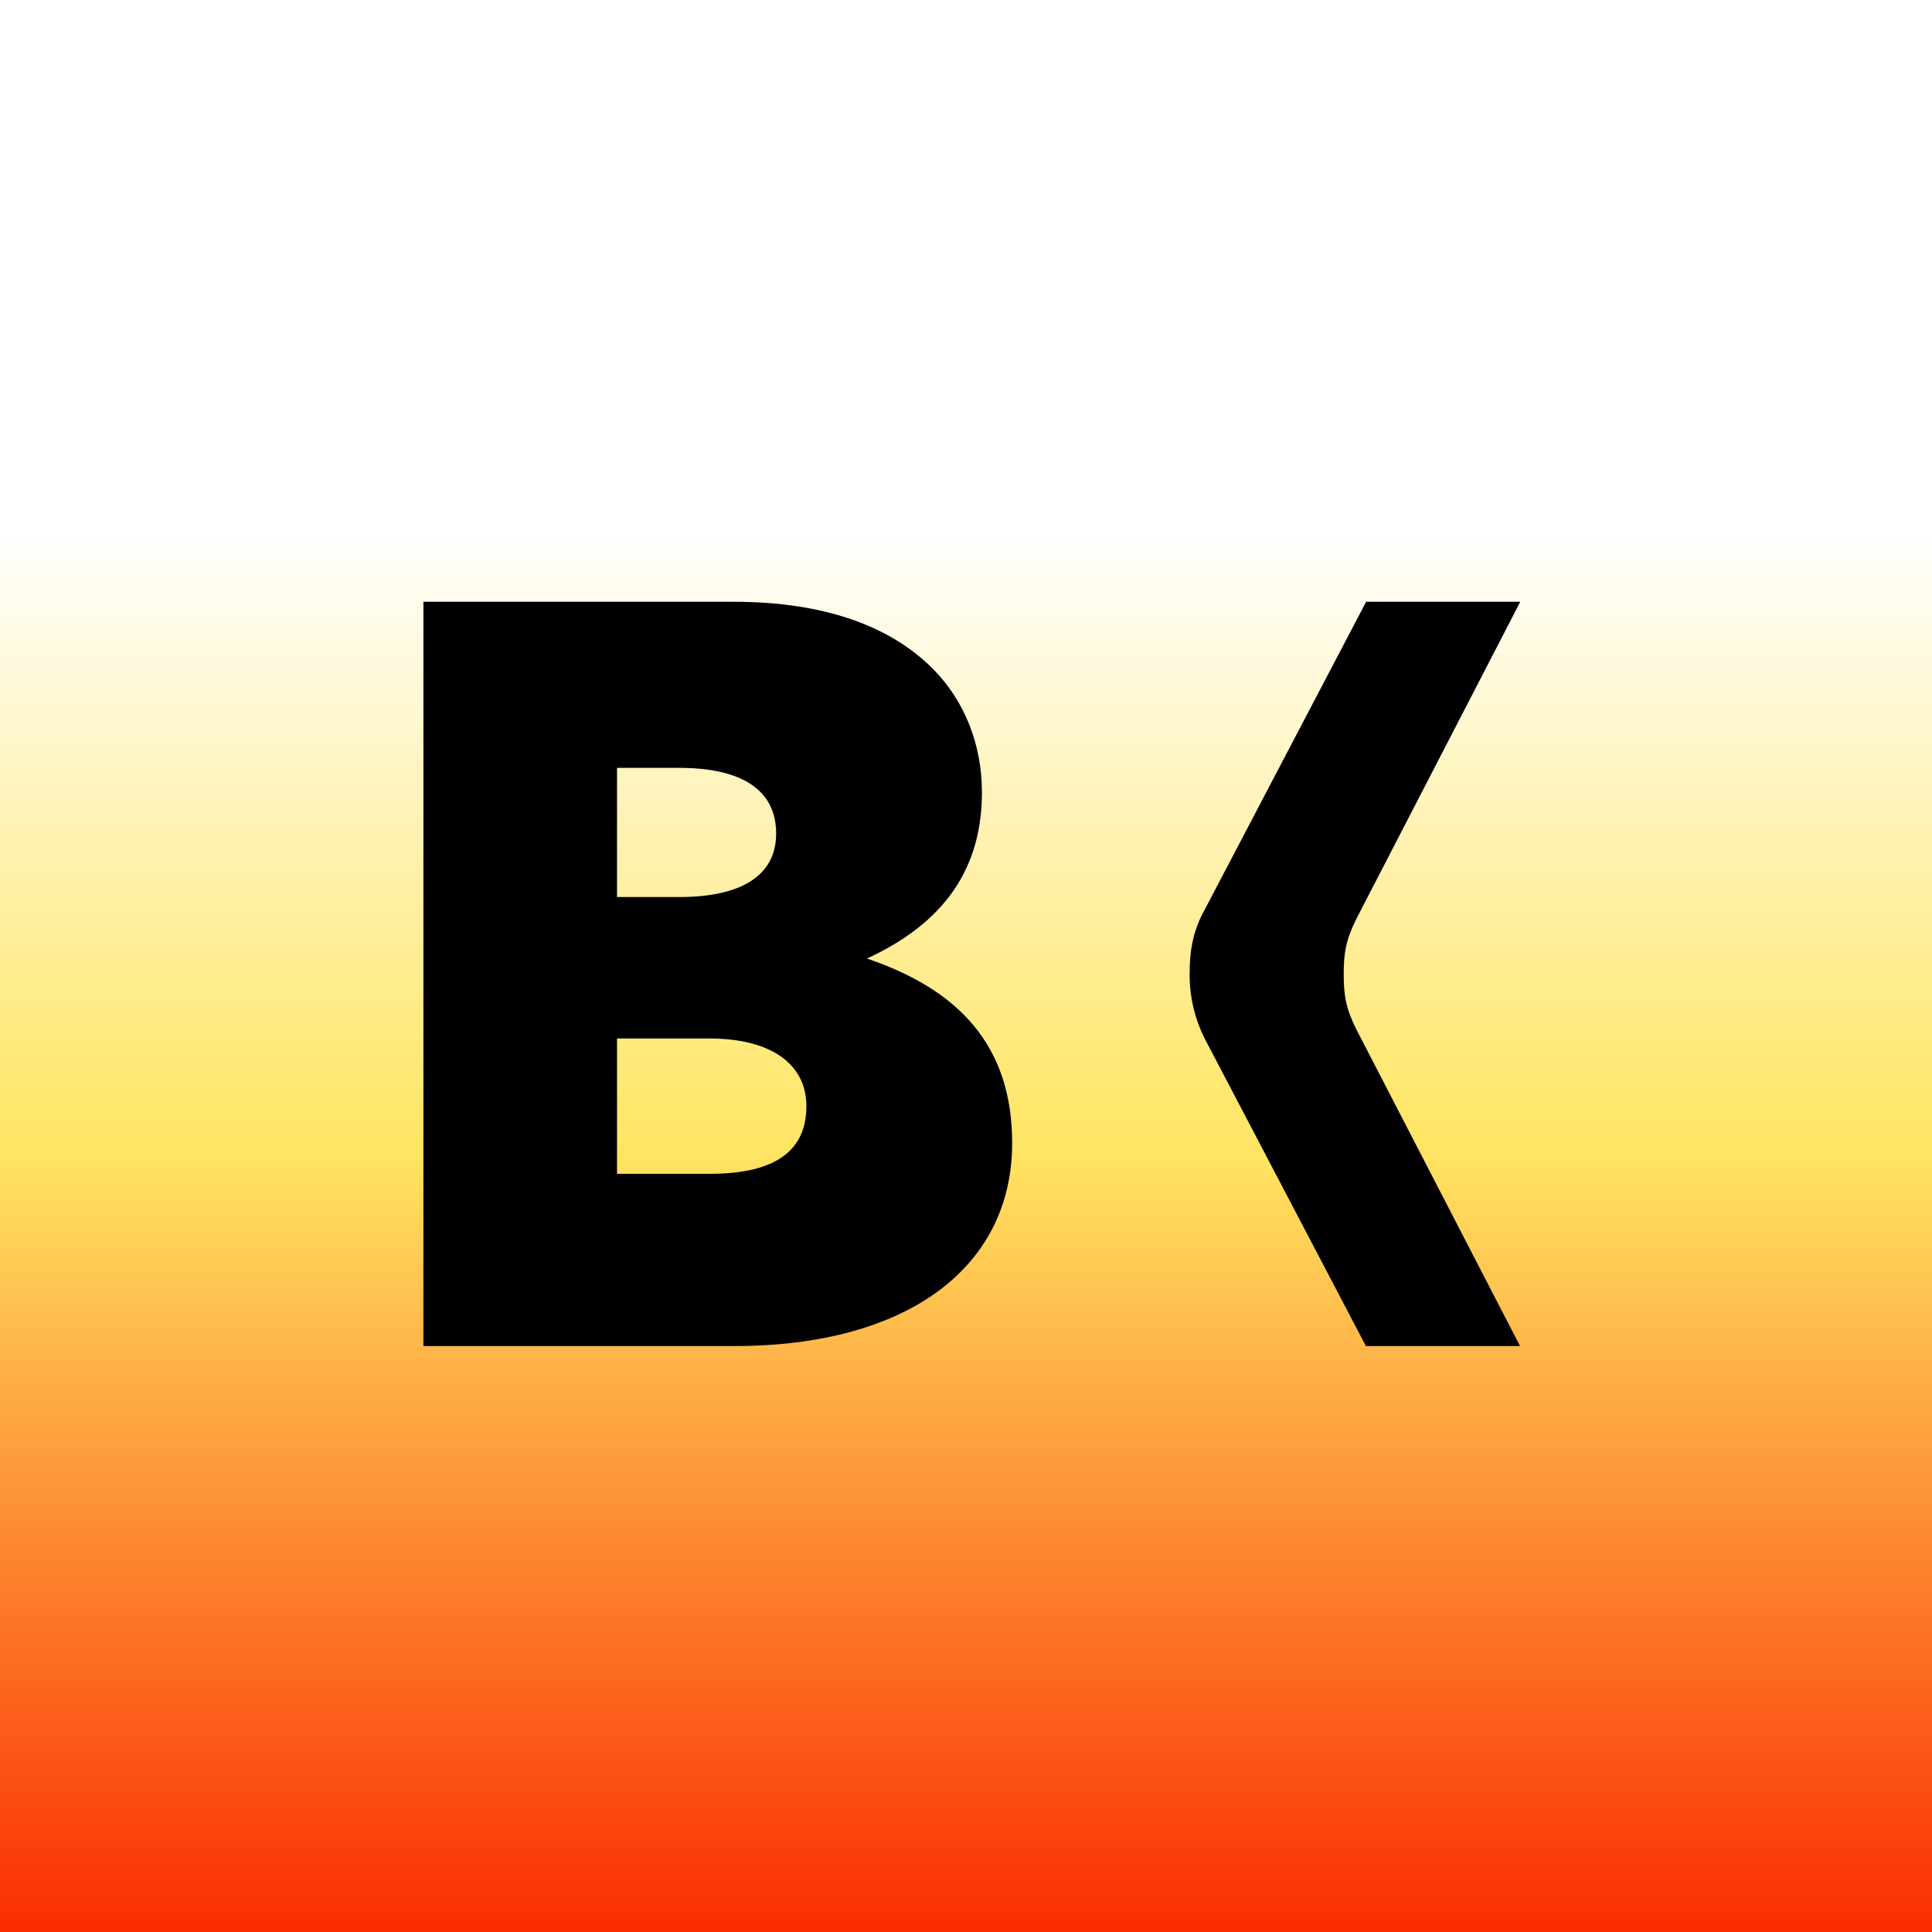
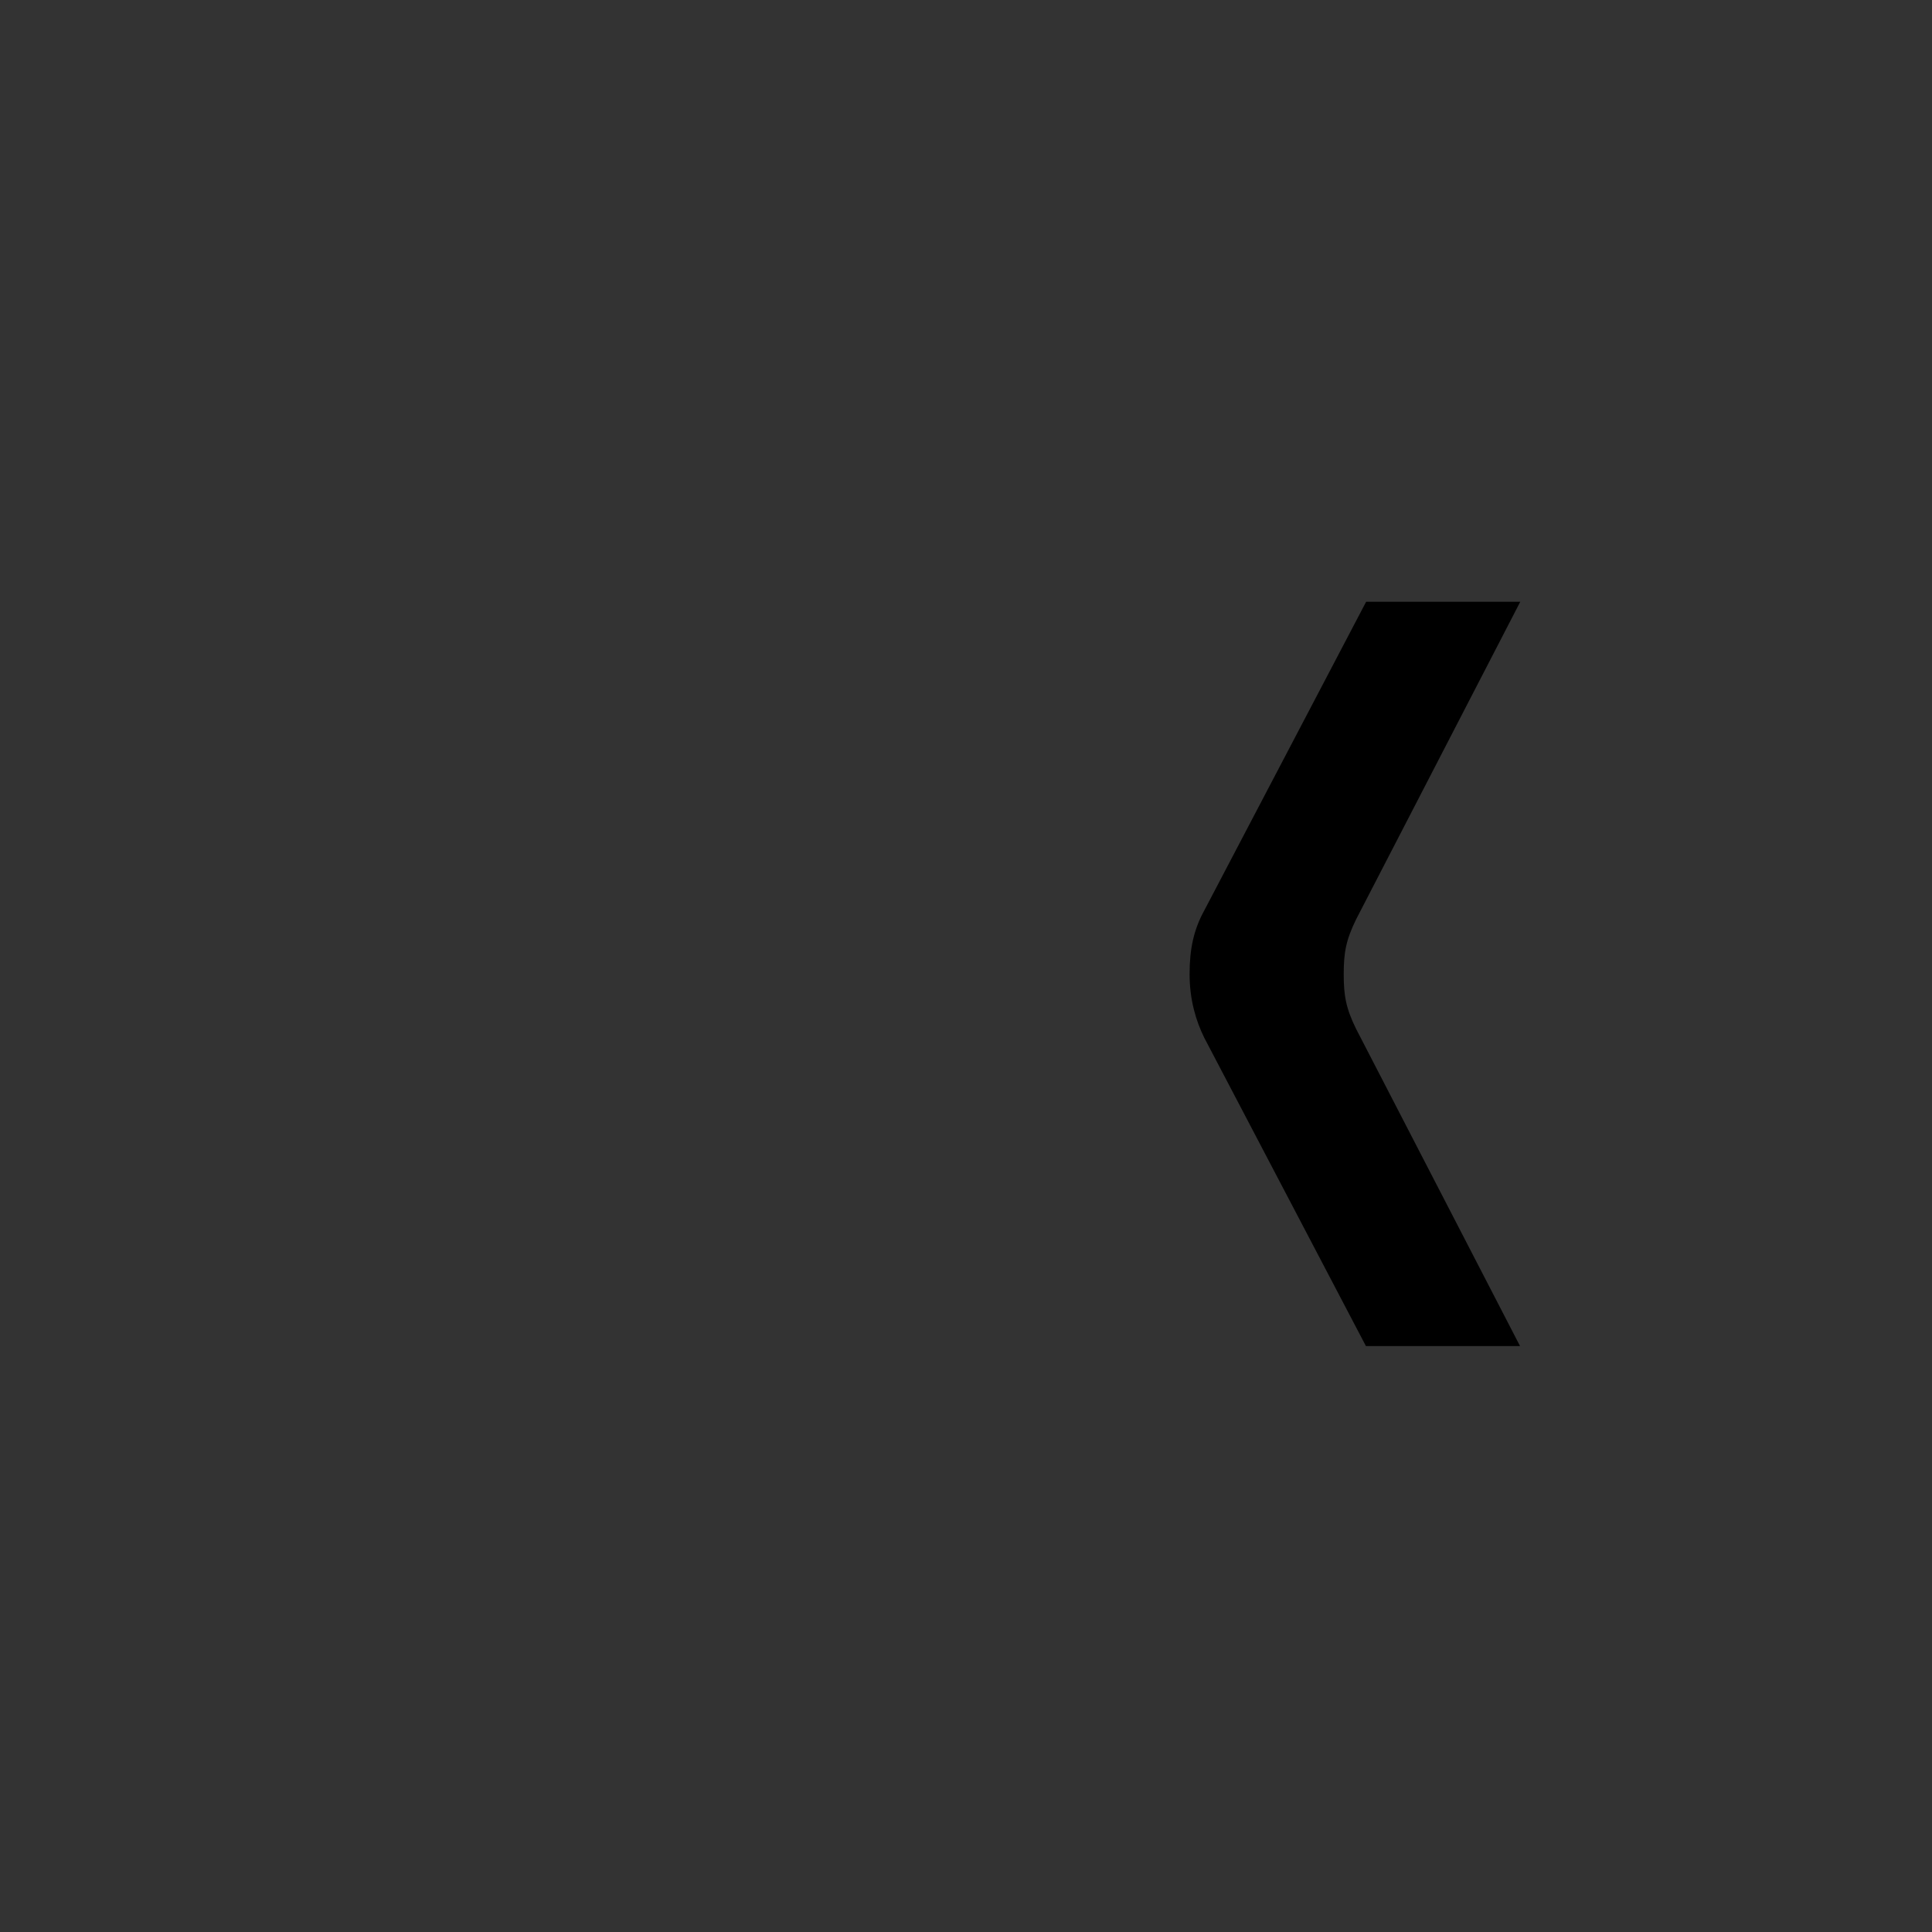
<svg xmlns="http://www.w3.org/2000/svg" width="122" height="122" viewBox="0 0 122 122" fill="none">
  <rect x="0" y="0" width="122" height="122" fill="#333333" stroke="none" />
-   <rect width="122" height="122" fill="url(#paint0_linear_219_42)" />
-   <path d="M54.745 60.529C58.948 58.587 62.006 55.48 62.006 50.042C62.006 46.934 60.859 44.216 58.948 42.274C56.274 39.554 52.069 38 46.337 38H26.737V85H46.337C57.419 85 63.915 79.95 63.915 72.182C63.915 65.967 60.477 62.471 54.743 60.529M38.963 48.488H42.898C46.873 48.488 49.011 49.913 49.011 52.632C49.011 55.35 46.718 56.645 42.898 56.645H38.963V48.488ZM44.807 74.124H38.963V65.578H44.807C48.628 65.578 50.921 67.152 50.921 69.851C50.921 72.898 48.628 74.124 44.807 74.124Z" fill="black" />
-   <path d="M85.645 64.996C84.983 63.657 84.852 62.853 84.852 61.514C84.852 60.176 84.984 59.372 85.645 58.033L96 38H86.267L76.045 57.496C75.383 58.702 75.119 59.906 75.119 61.513C75.119 63.12 75.516 64.459 76.045 65.53L86.254 85H95.986L85.645 64.994V64.996Z" fill="black" />
+   <path d="M85.645 64.996C84.983 63.657 84.852 62.853 84.852 61.514C84.852 60.176 84.984 59.372 85.645 58.033L96 38H86.267L76.045 57.496C75.383 58.702 75.119 59.906 75.119 61.513C75.119 63.12 75.516 64.459 76.045 65.53L86.254 85H95.986L85.645 64.994Z" fill="black" />
  <defs>
    <linearGradient id="paint0_linear_219_42" x1="61" y1="0" x2="61" y2="122" gradientUnits="userSpaceOnUse">
      <stop offset="0.274" stop-color="white" />
      <stop offset="0.596" stop-color="#FFE562" />
      <stop offset="1" stop-color="#FB2C00" />
    </linearGradient>
  </defs>
</svg>